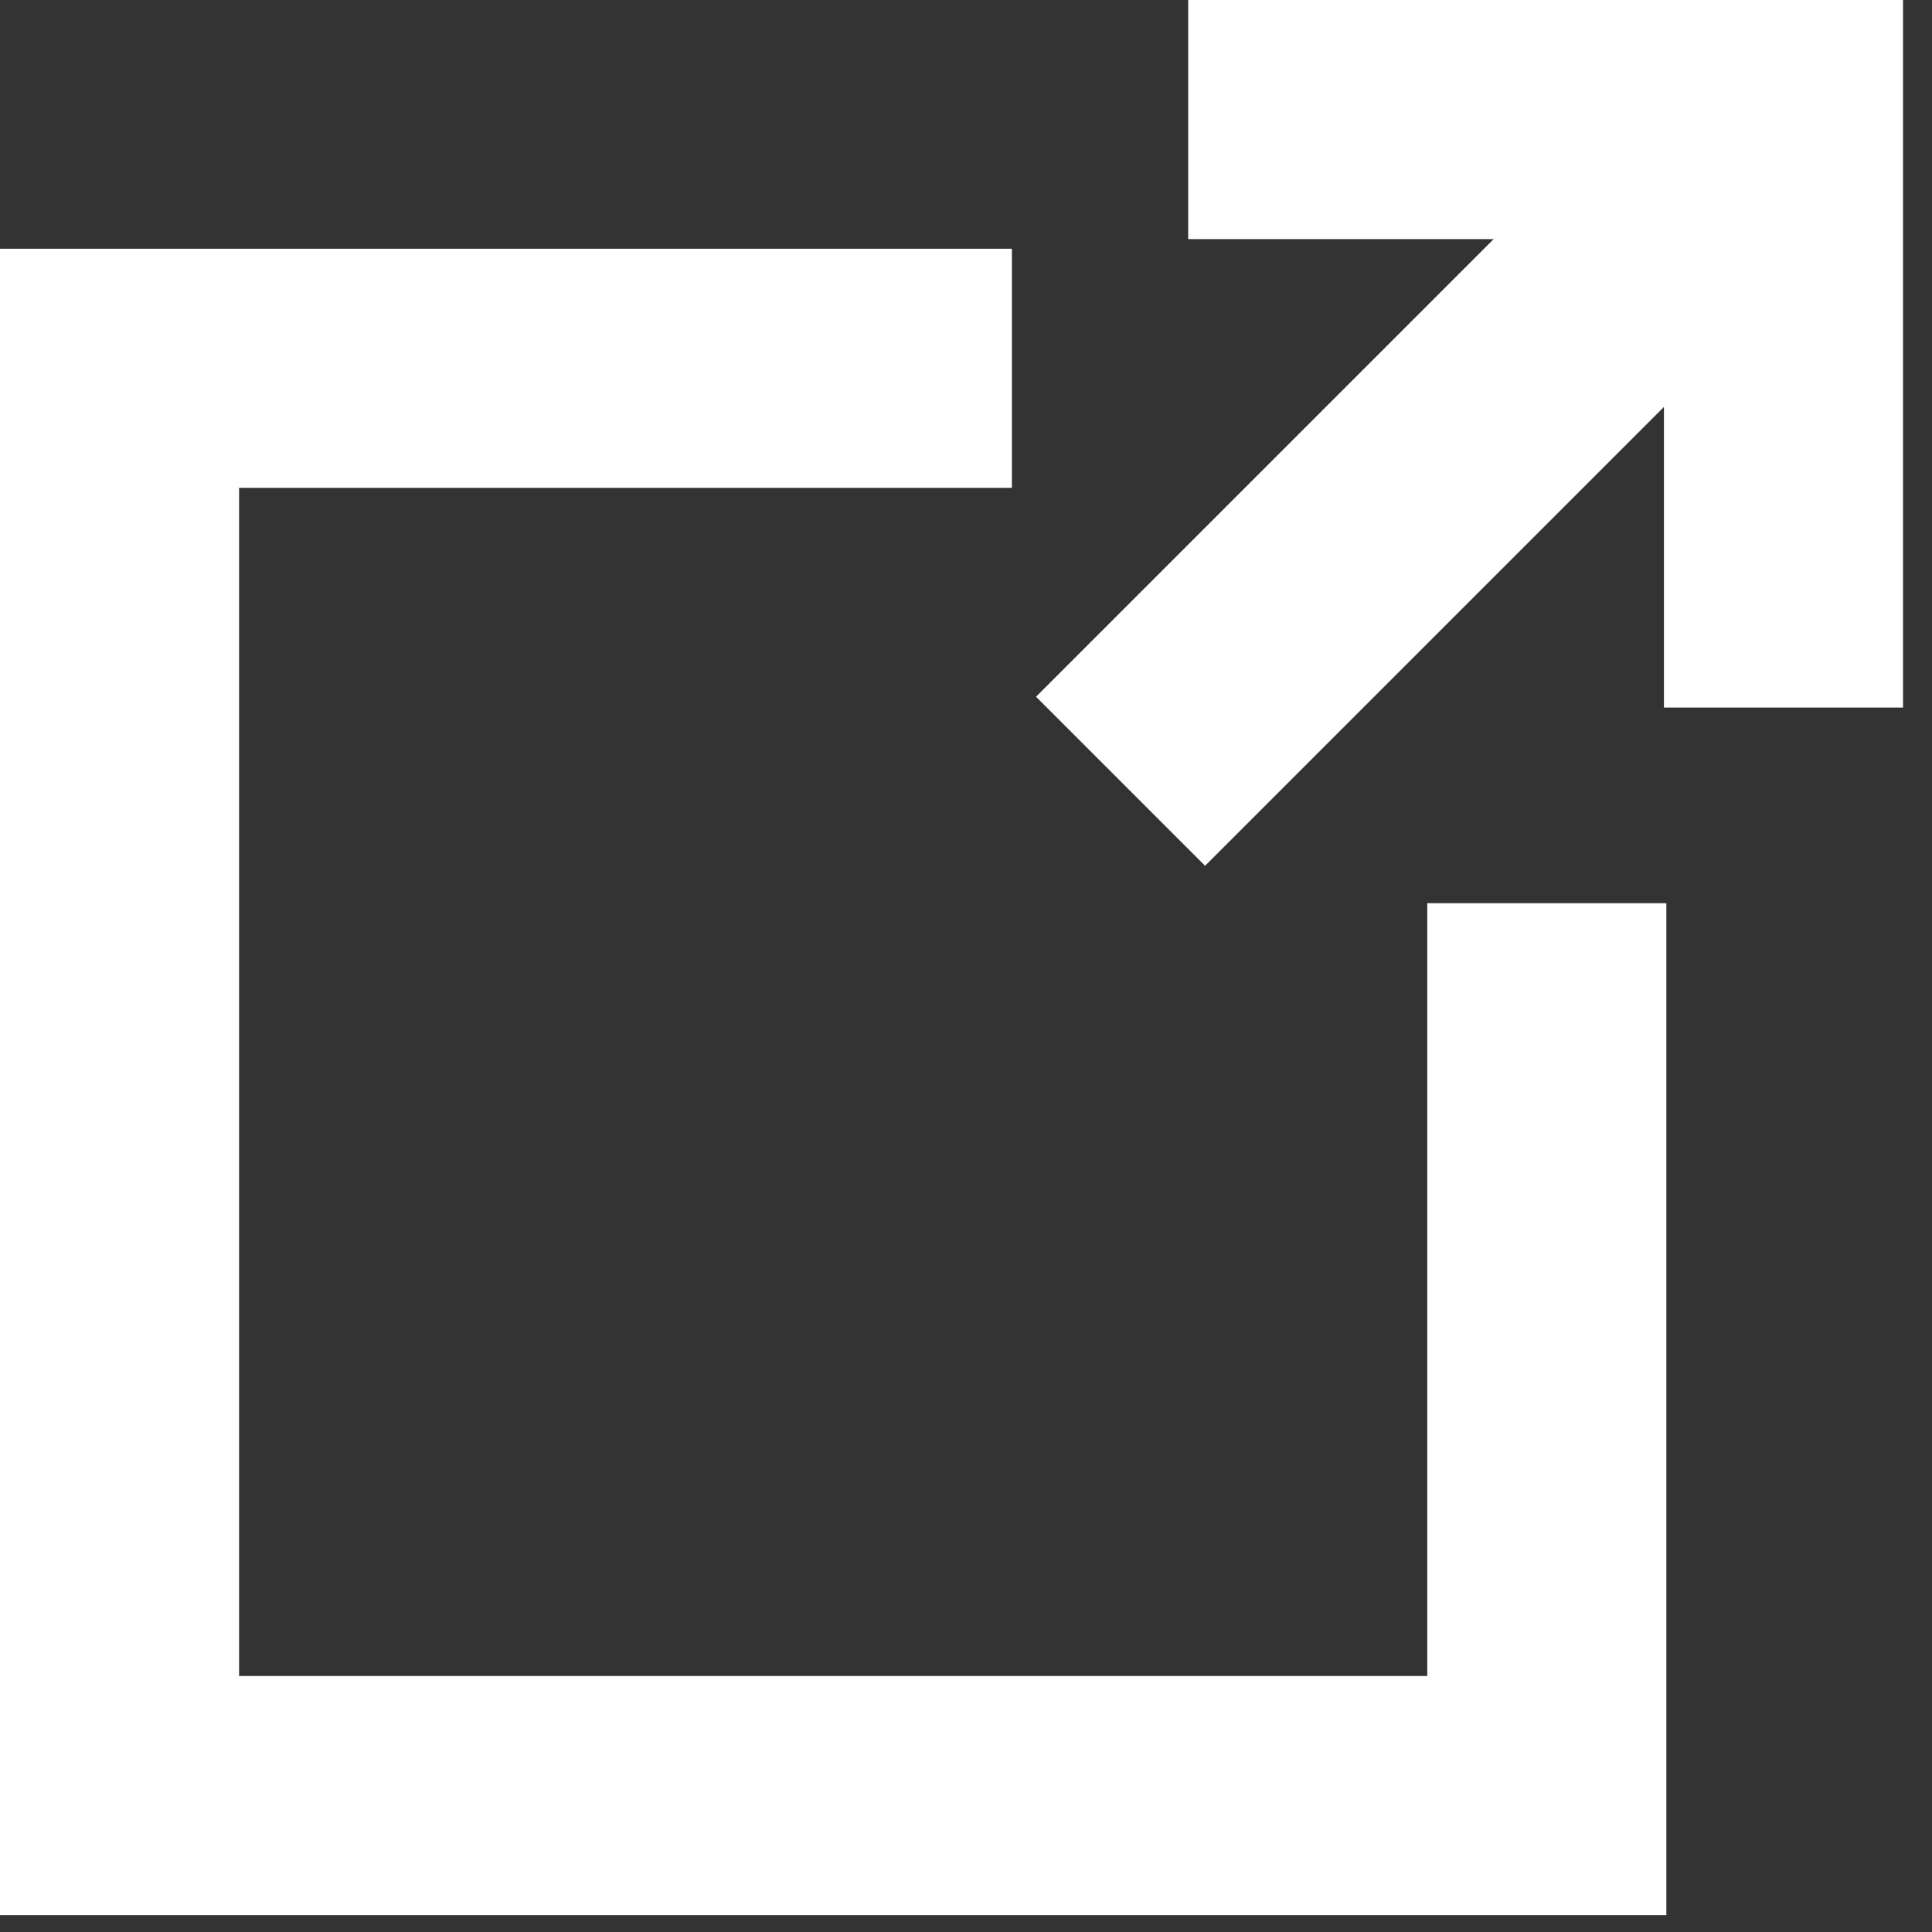
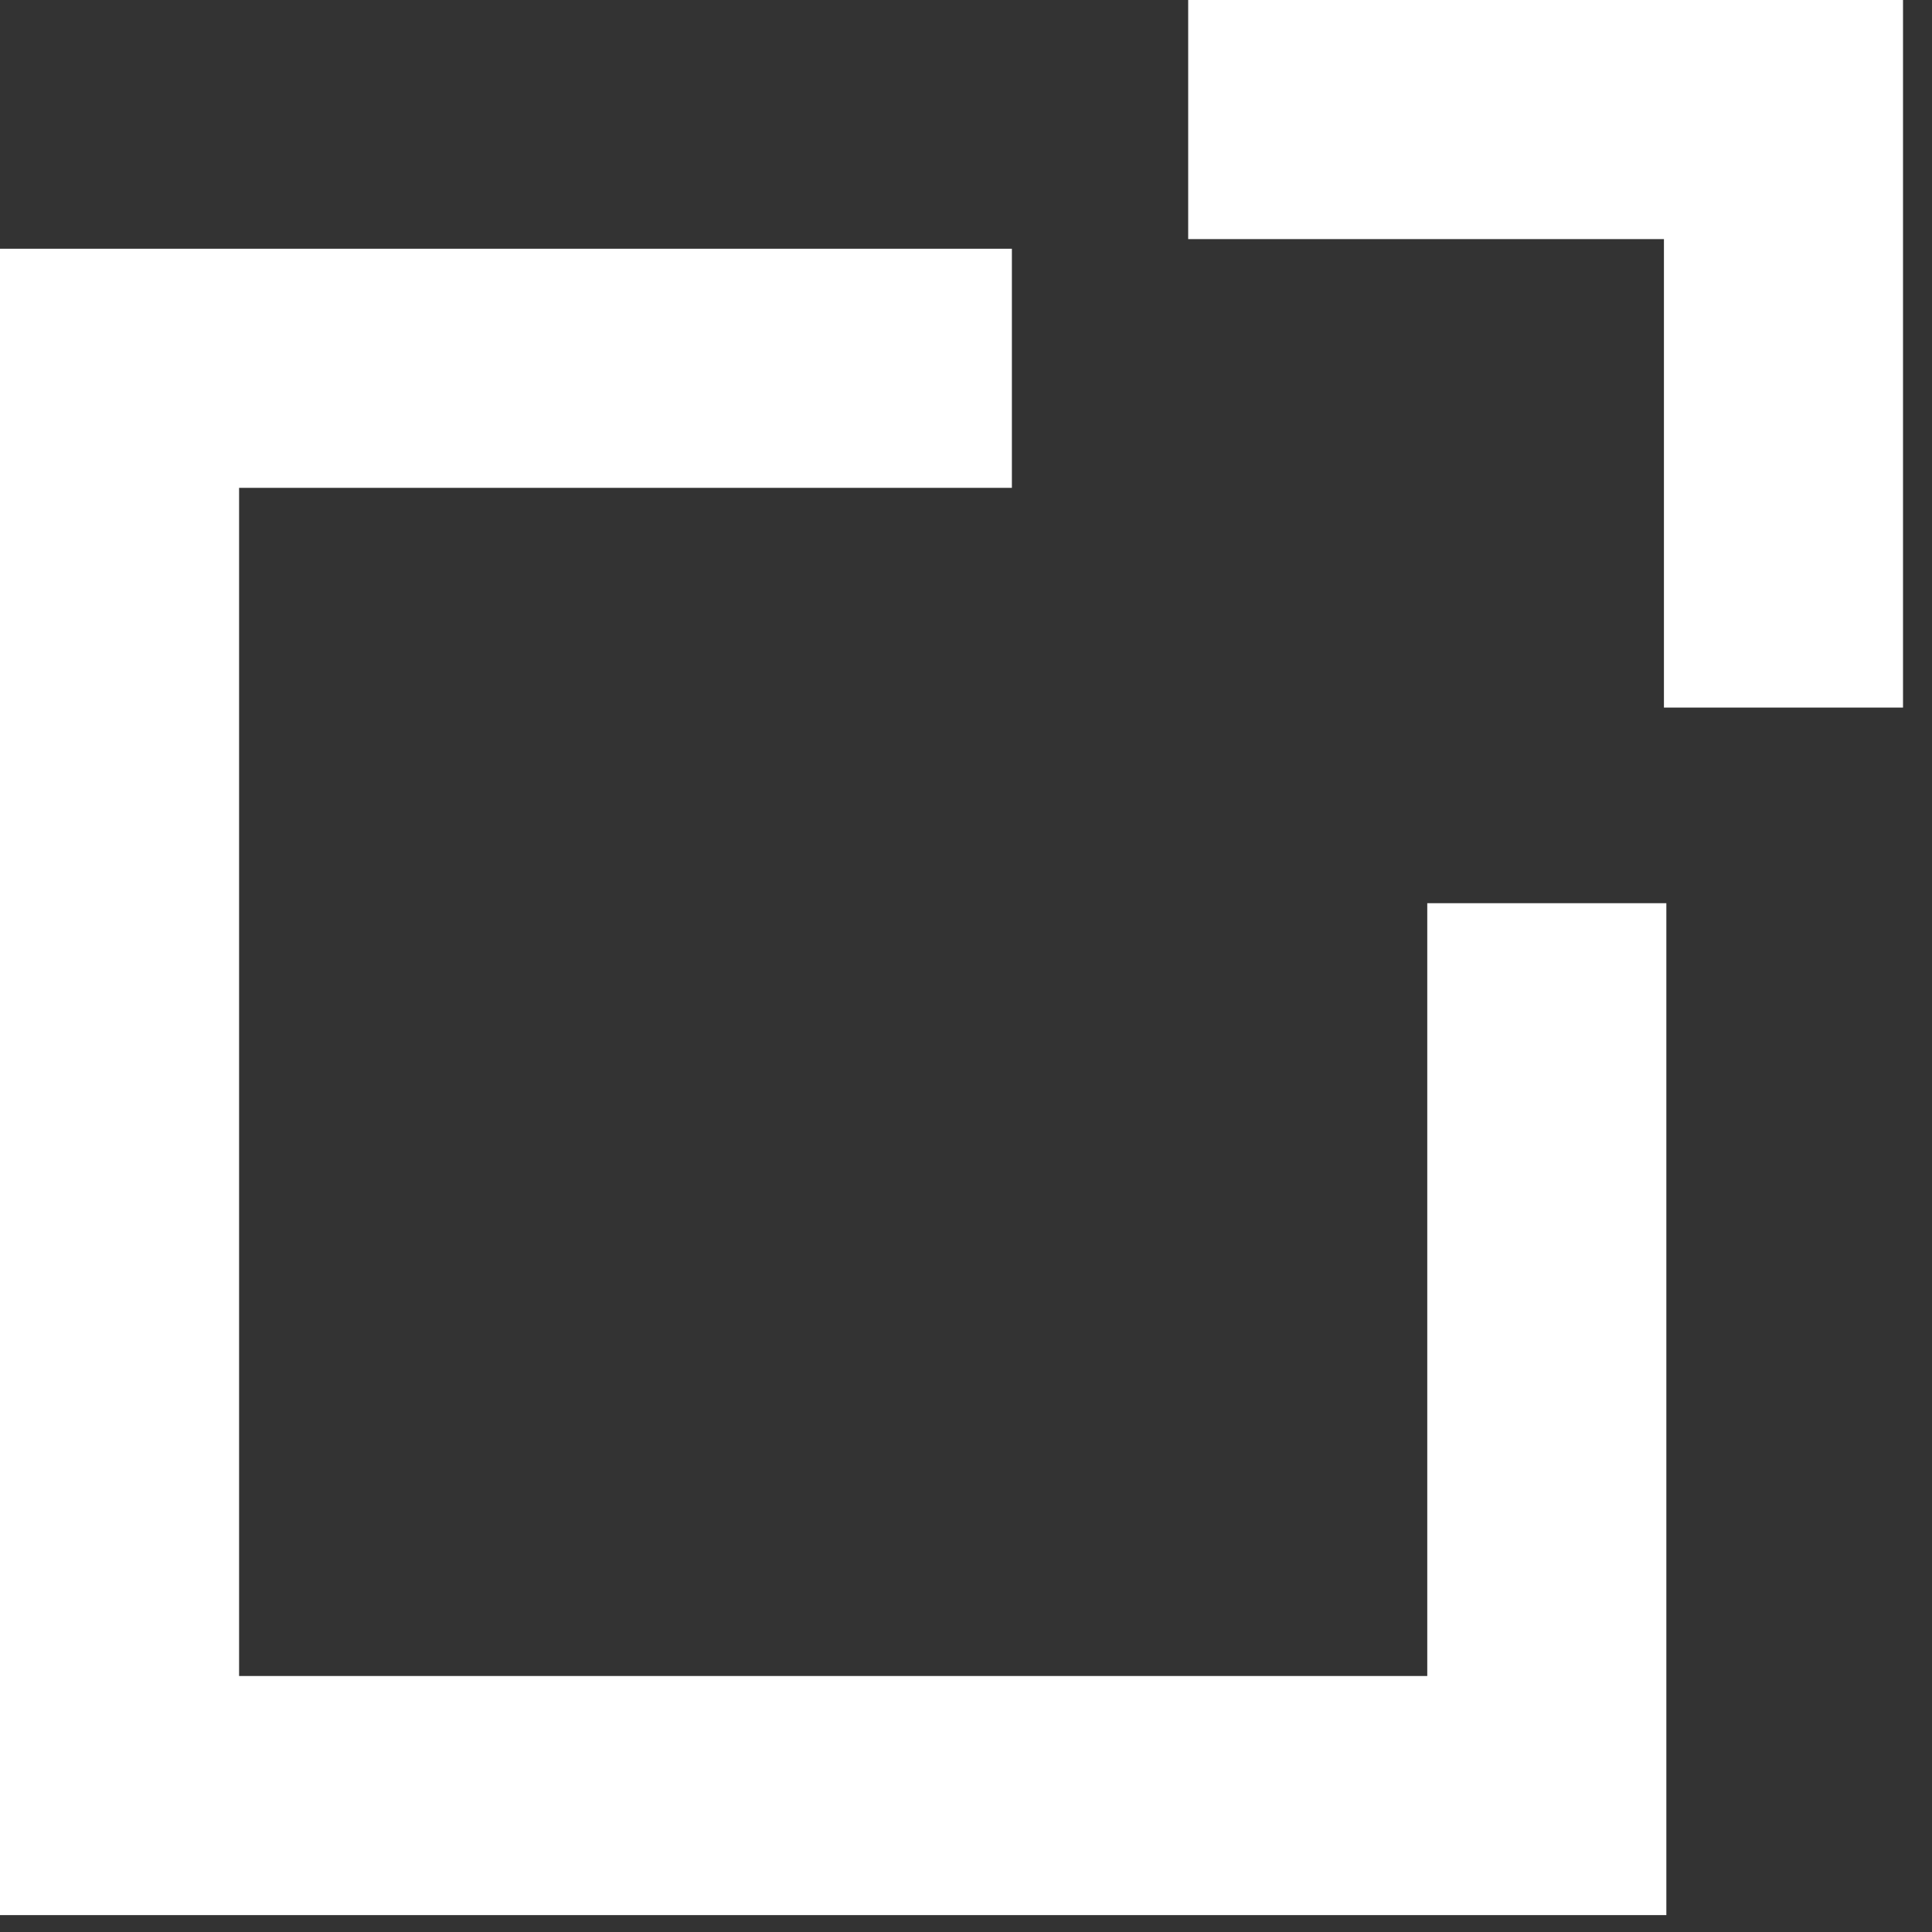
<svg xmlns="http://www.w3.org/2000/svg" version="1.1" id="Layer_1" x="0px" y="0px" viewBox="0 0 16 16" style="enable-background:new 0 0 16 16;" xml:space="preserve">
  <rect x="0" y="0" width="16" height="16" fill="#333333" stroke="none" />
  <style type="text/css">
	.st0{fill:#FFFFFF;}
</style>
-   <path class="st0" d="M13.8,15.86H0V2.06h8.38v1.98h-6.4v9.84h9.84v-6.4h1.98V15.86z M15.58,1.57l-1.4-1.4l-5.6,5.6l1.4,1.4  L15.58,1.57z M15.76,0H9.84v1.98h3.94v3.88h1.98V0z" />
+   <path class="st0" d="M13.8,15.86H0V2.06h8.38v1.98h-6.4v9.84h9.84v-6.4h1.98V15.86z M15.58,1.57l-1.4-1.4l1.4,1.4  L15.58,1.57z M15.76,0H9.84v1.98h3.94v3.88h1.98V0z" />
</svg>